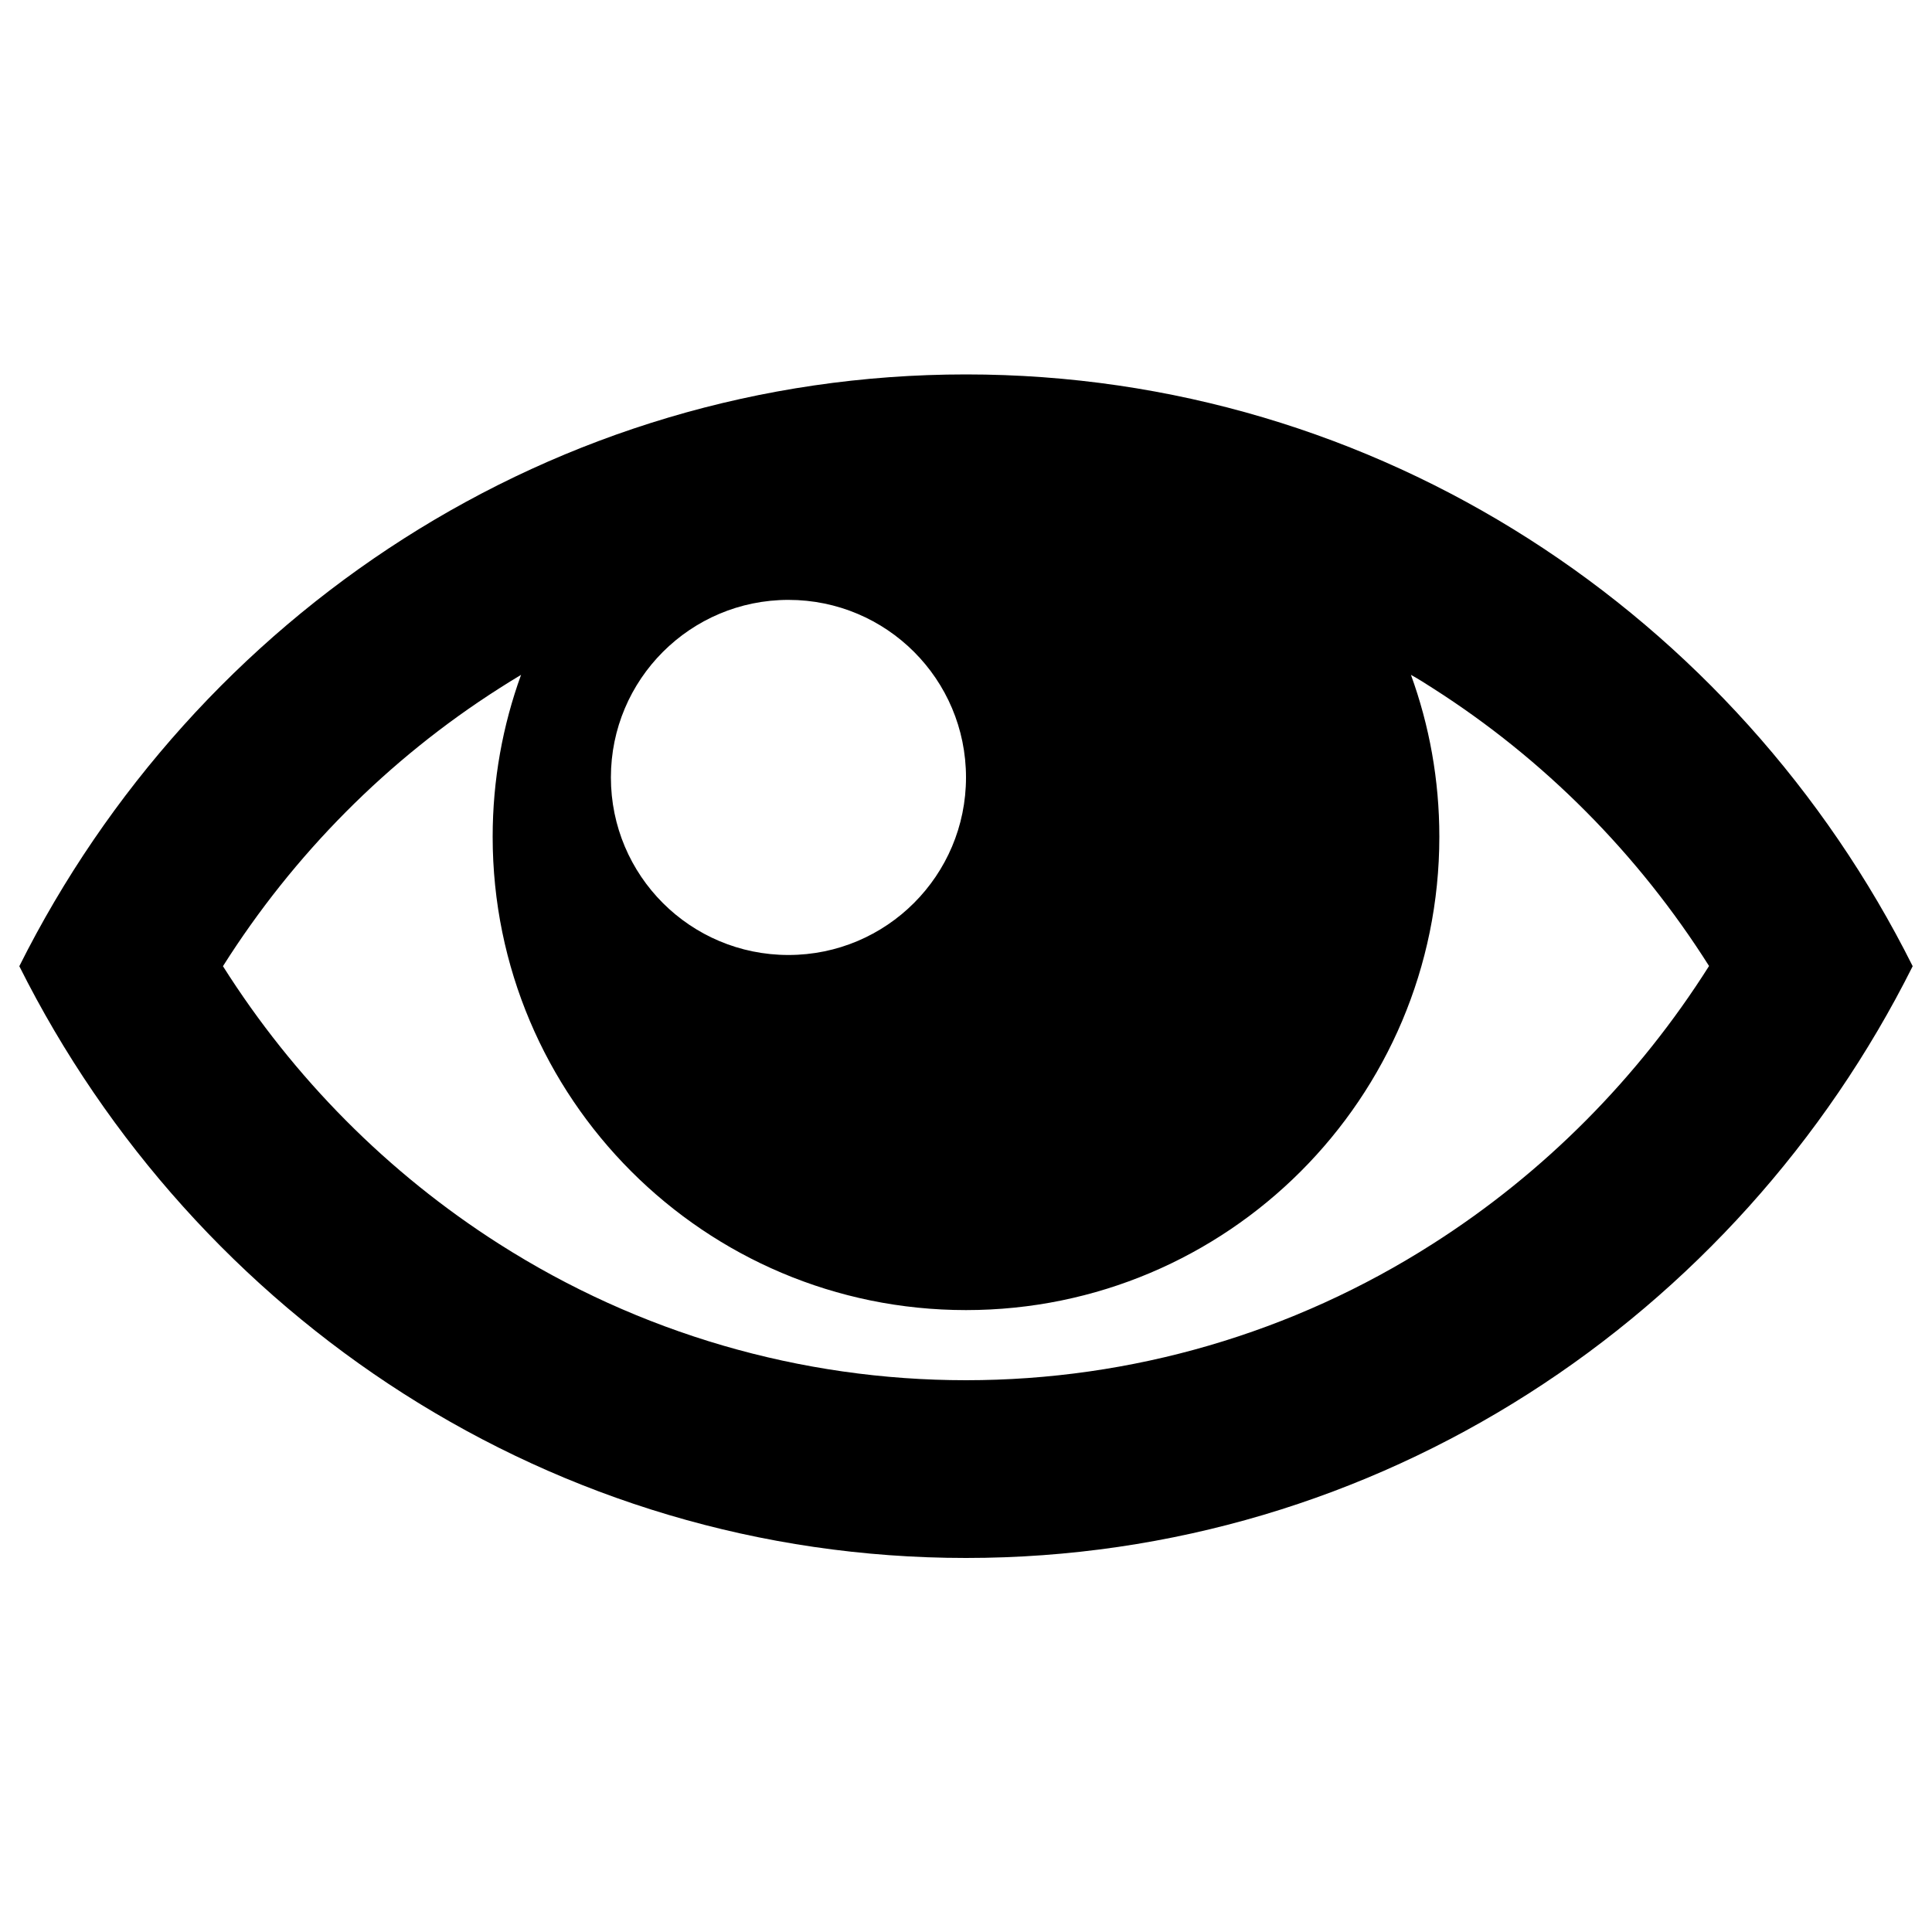
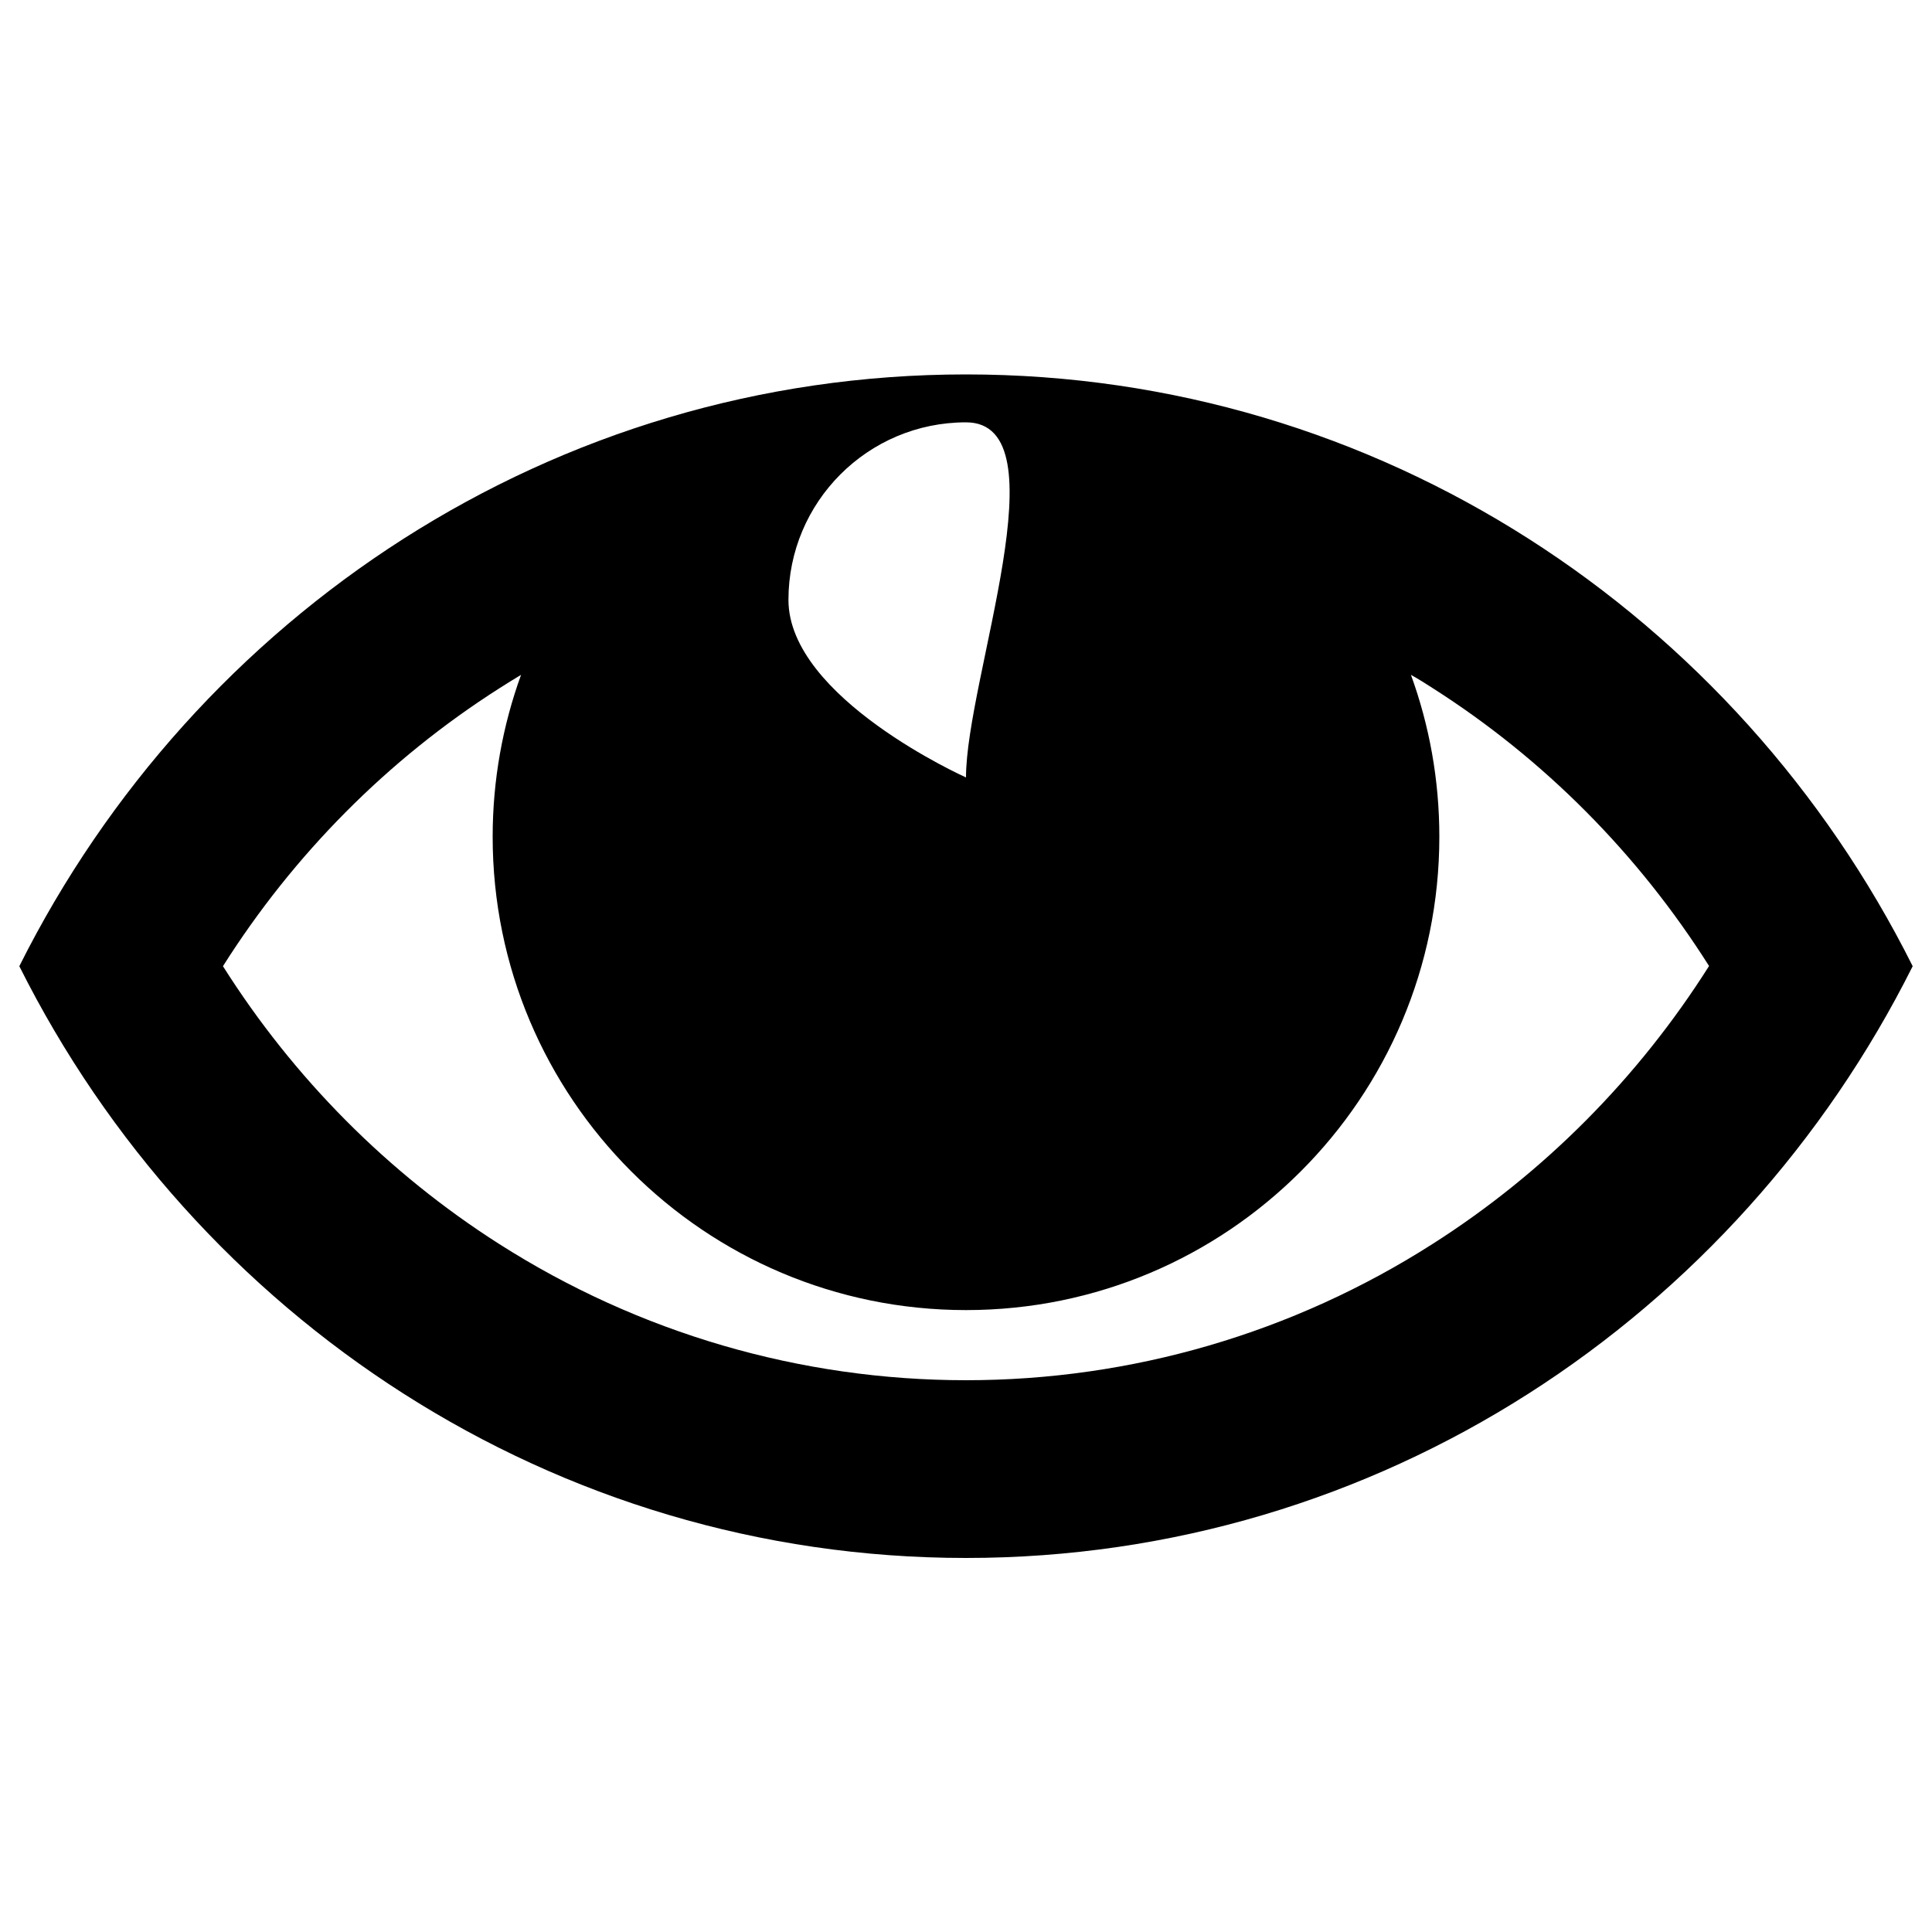
<svg xmlns="http://www.w3.org/2000/svg" x="0px" y="0px" viewBox="0 0 1000 1000" xml:space="preserve">
  <g>
-     <path d="M500,193.8c-213.7,0-399,124.5-490,306.3c91,181.8,276.3,306.3,490,306.3c213.7,0,399-124.5,490-306.3C899,318.2,713.7,193.8,500,193.8z M741.6,356.2c57.6,36.7,106.4,85.9,143,143.8c-36.6,57.9-85.4,107.1-143,143.8C669.3,690,585.7,714.4,500,714.4c-85.7,0-169.3-24.4-241.6-70.5c-57.6-36.7-106.4-85.9-143-143.8c36.6-57.9,85.4-107.1,143-143.8c3.7-2.4,7.5-4.7,11.3-7c-9.5,26.2-14.7,54.4-14.7,83.8c0,135.3,109.7,245,245,245s245-109.7,245-245c0-29.5-5.2-57.7-14.7-83.8C734.1,351.4,737.9,353.8,741.6,356.2z M500,402.4c0,50.7-41.1,91.9-91.9,91.9s-91.9-41.1-91.9-91.9c0-50.7,41.1-91.9,91.9-91.9S500,351.6,500,402.4z" />
+     <path d="M500,193.8c-213.7,0-399,124.5-490,306.3c91,181.8,276.3,306.3,490,306.3c213.7,0,399-124.5,490-306.3C899,318.2,713.7,193.8,500,193.8z M741.6,356.2c57.6,36.7,106.4,85.9,143,143.8c-36.6,57.9-85.4,107.1-143,143.8C669.3,690,585.7,714.4,500,714.4c-85.7,0-169.3-24.4-241.6-70.5c-57.6-36.7-106.4-85.9-143-143.8c36.6-57.9,85.4-107.1,143-143.8c3.7-2.4,7.5-4.7,11.3-7c-9.5,26.2-14.7,54.4-14.7,83.8c0,135.3,109.7,245,245,245s245-109.7,245-245c0-29.5-5.2-57.7-14.7-83.8C734.1,351.4,737.9,353.8,741.6,356.2z M500,402.4s-91.9-41.1-91.9-91.9c0-50.7,41.1-91.9,91.9-91.9S500,351.6,500,402.4z" />
  </g>
</svg>